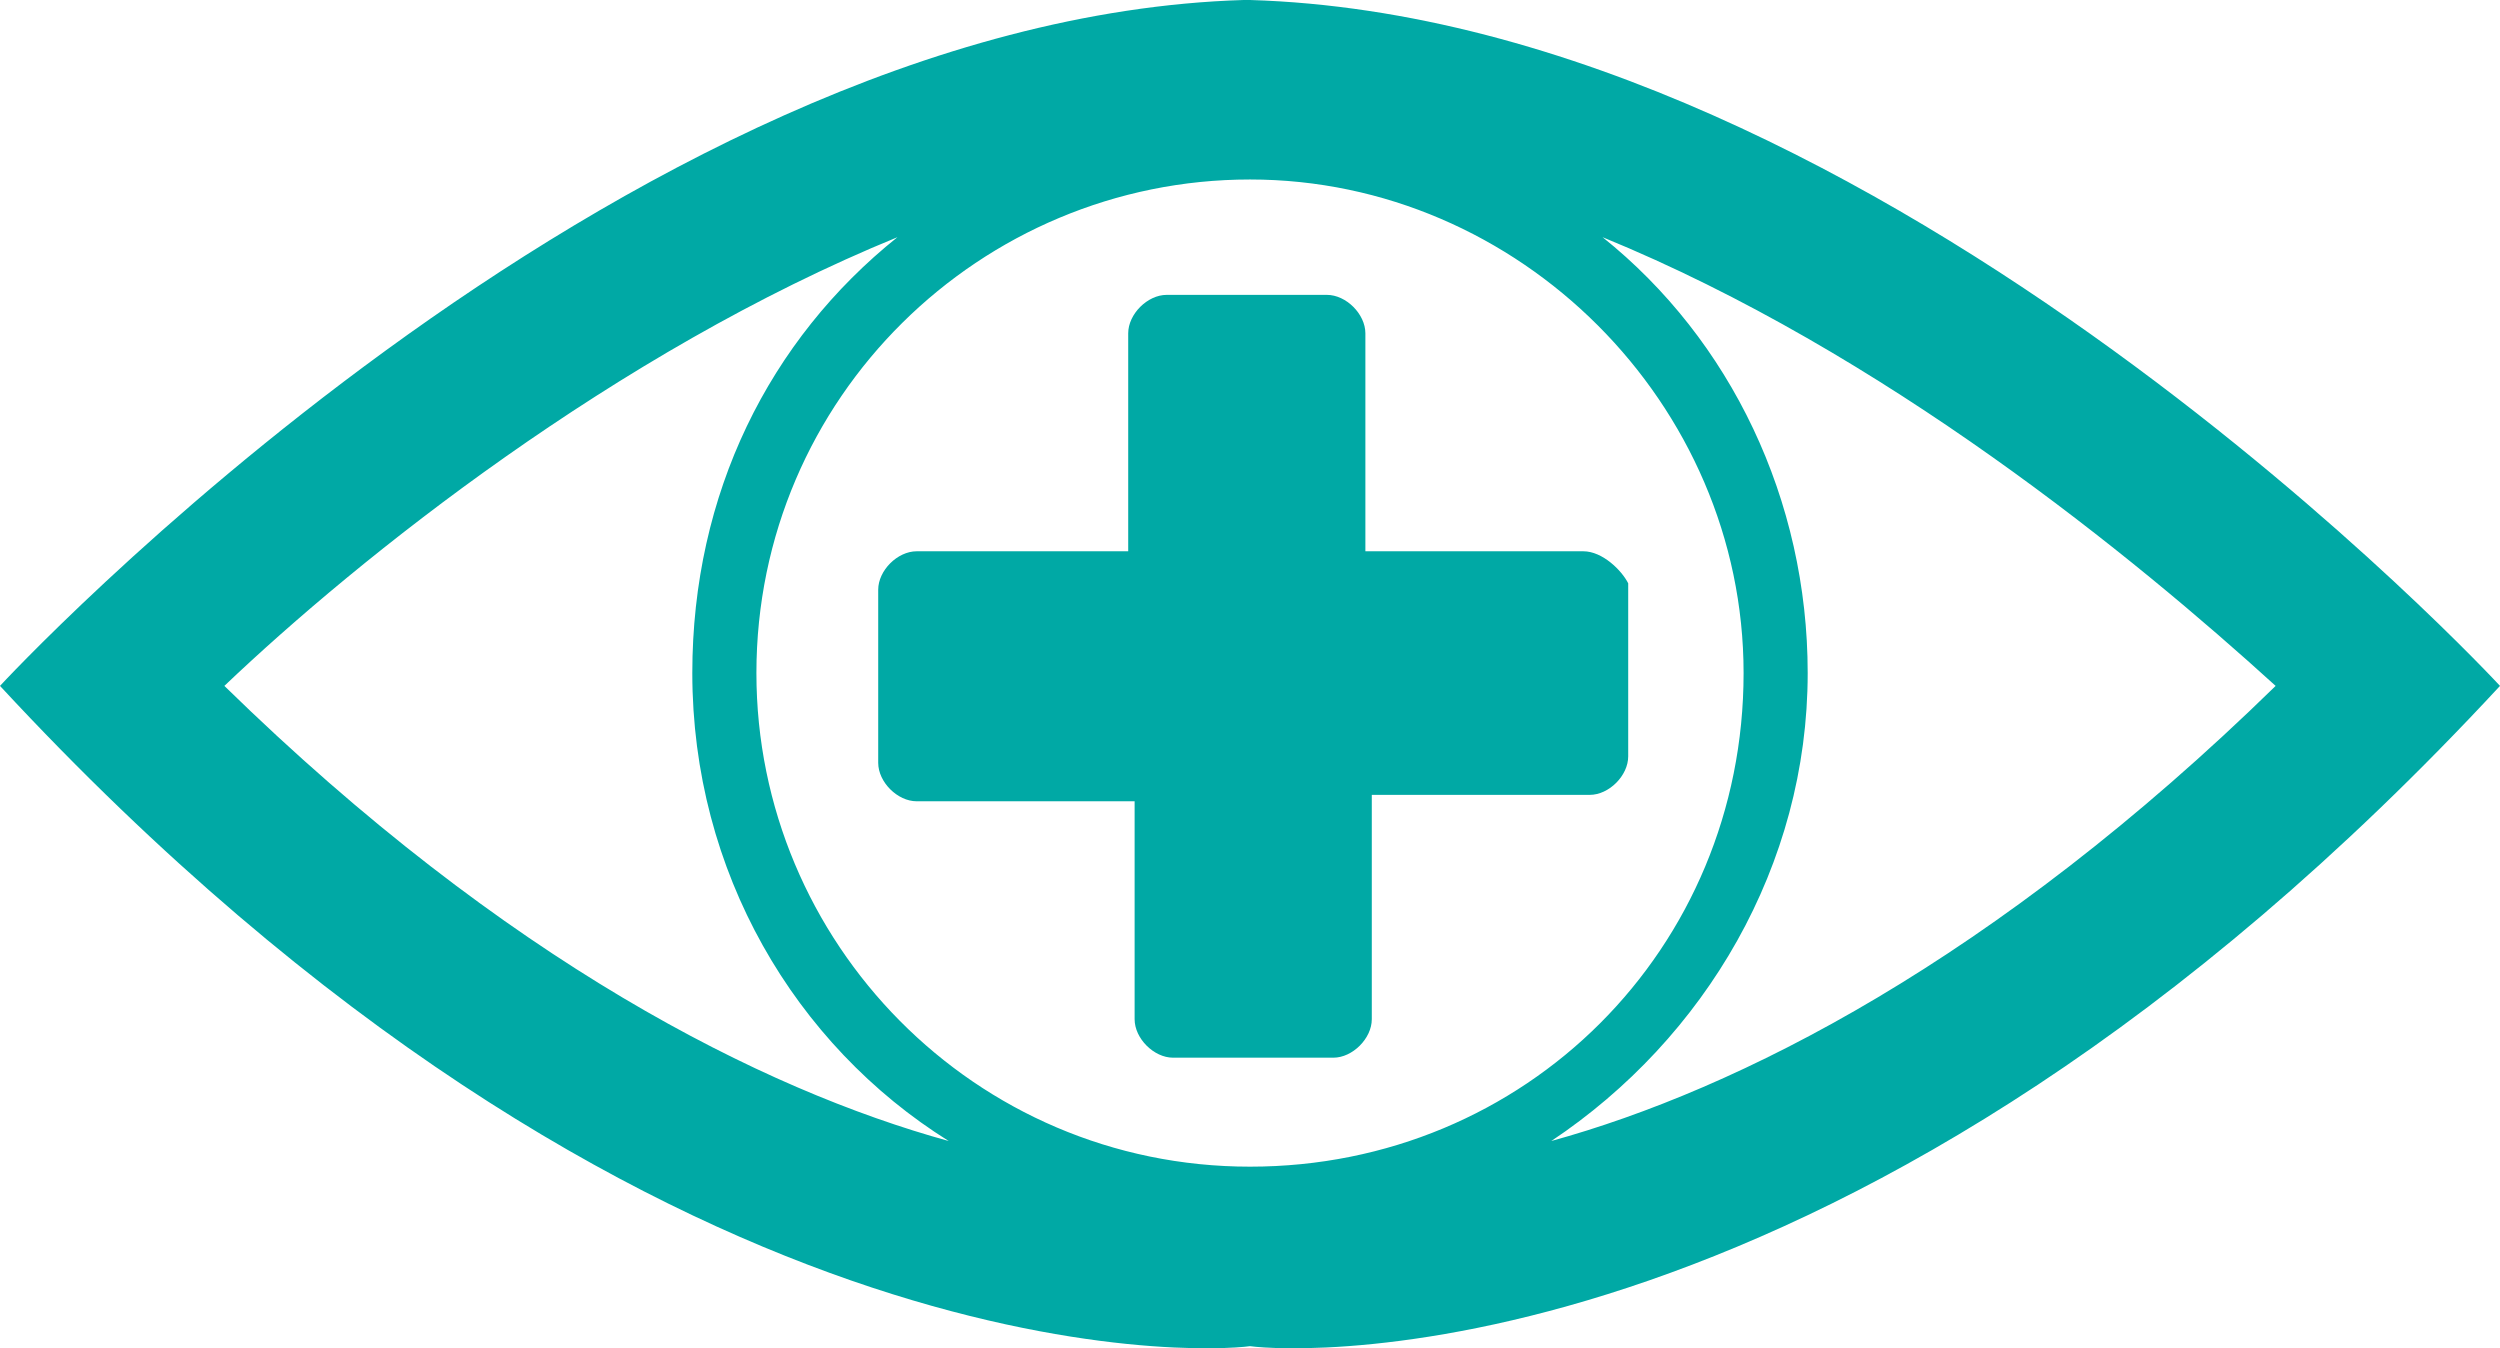
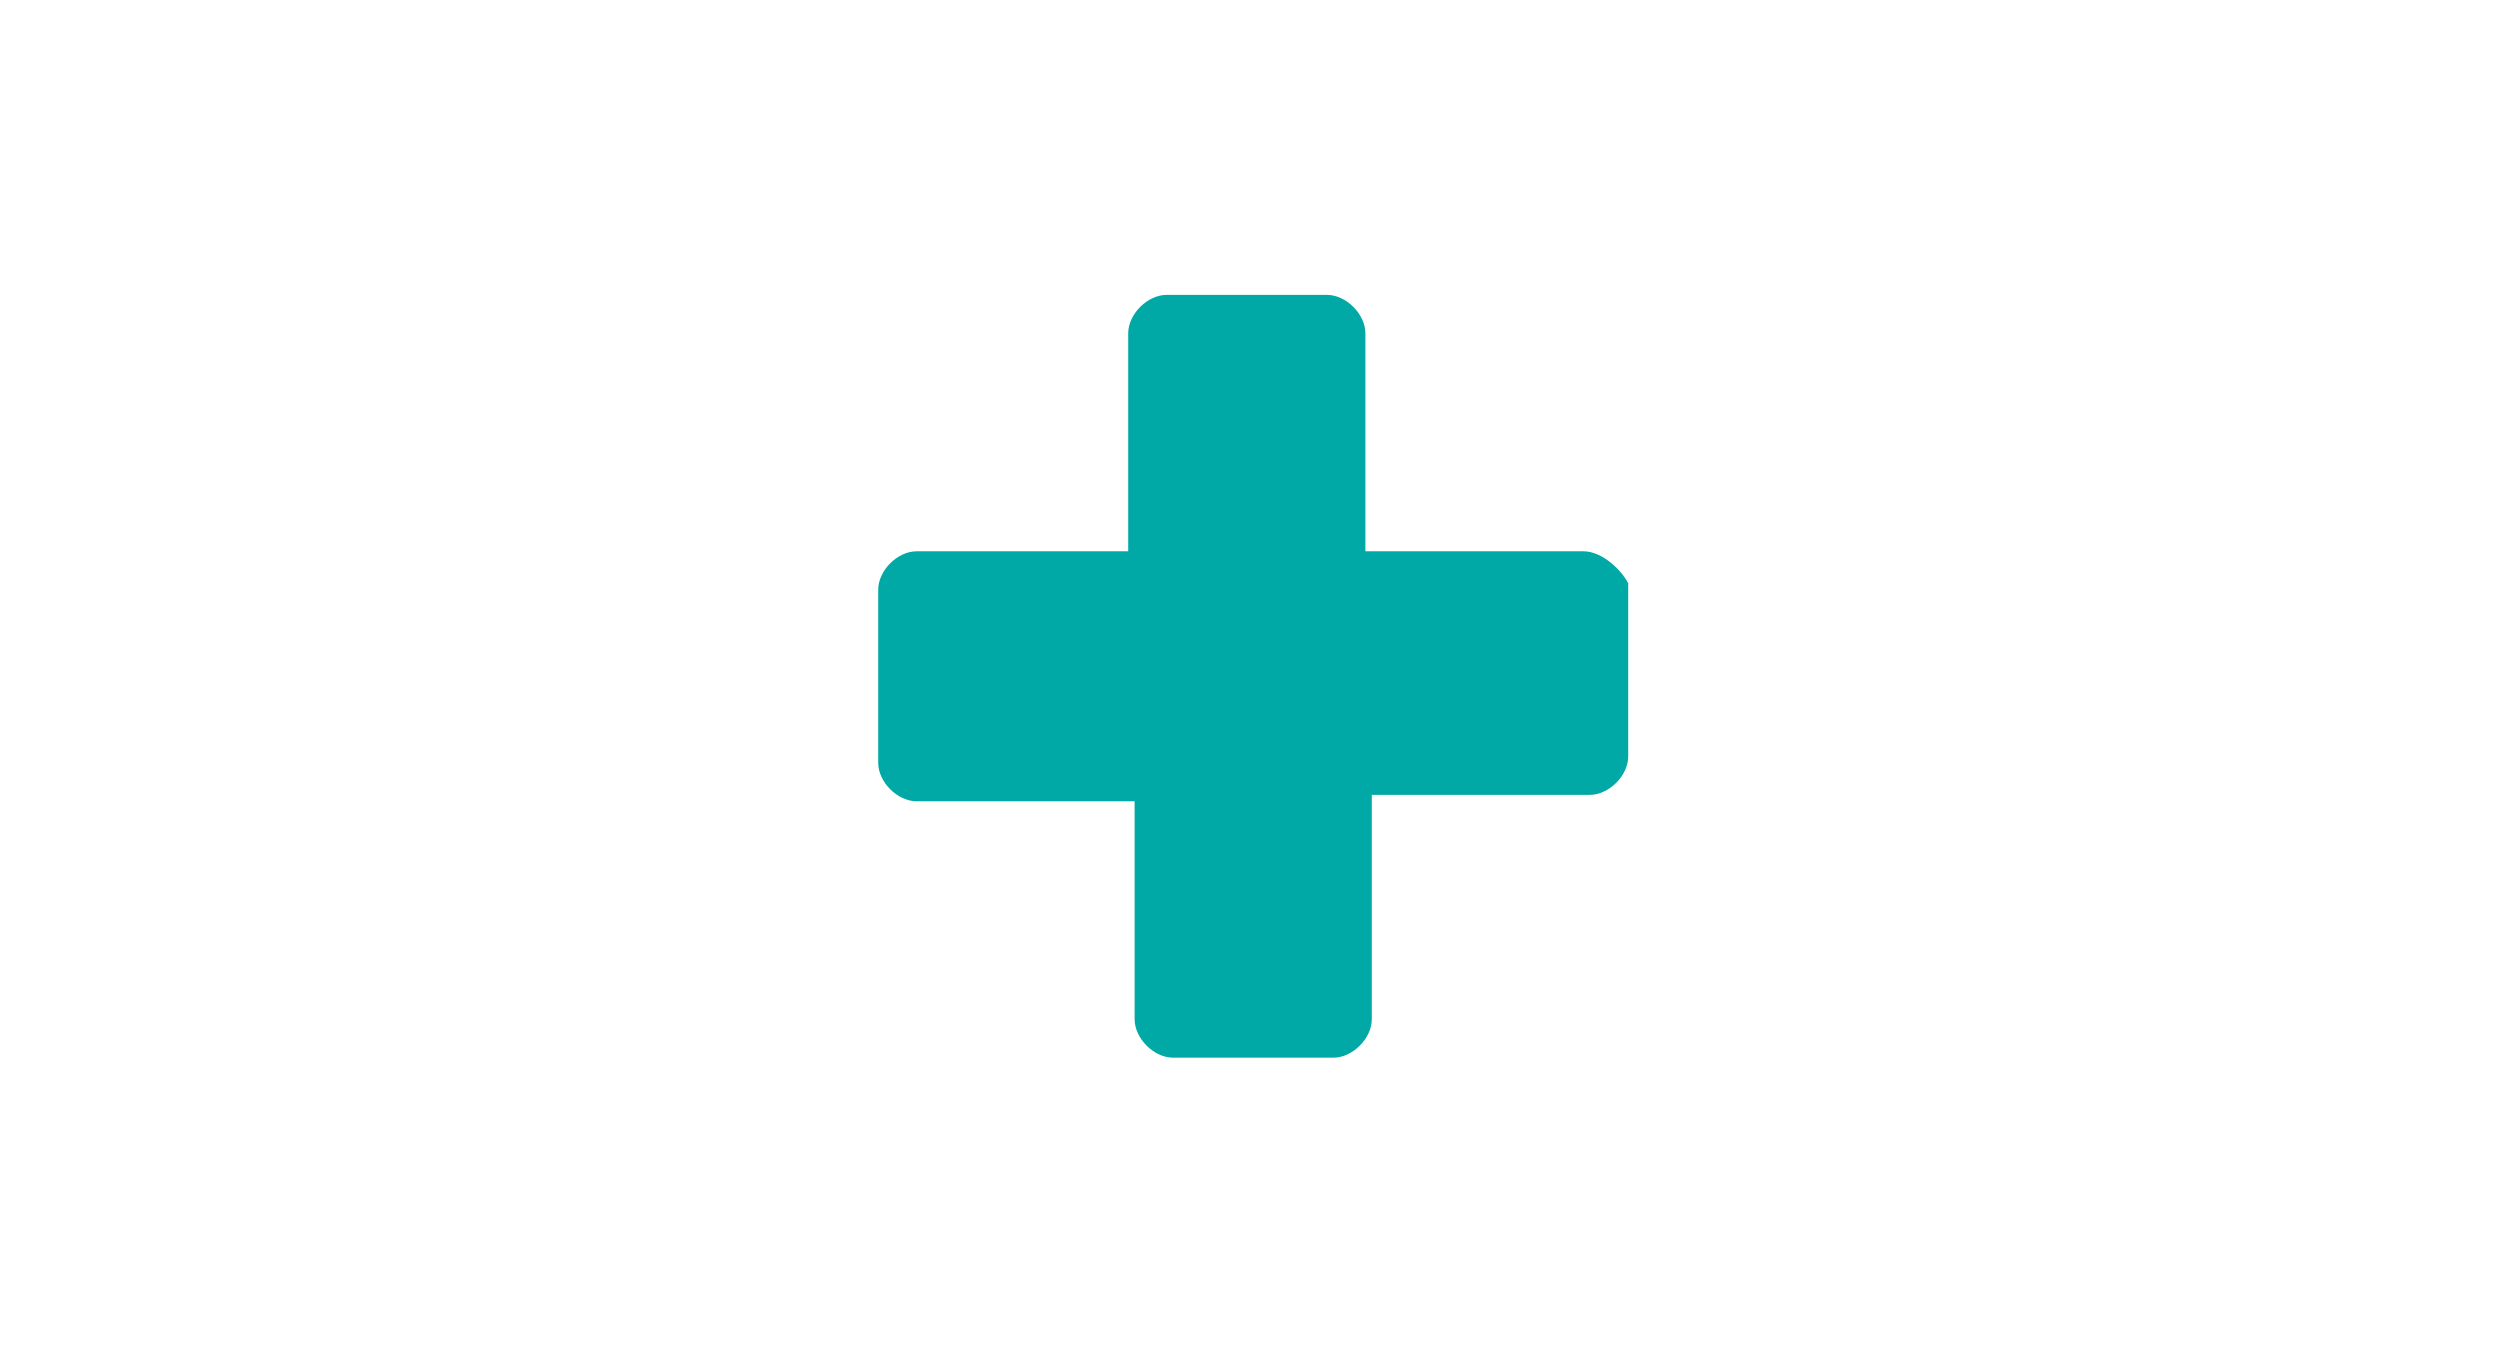
<svg xmlns="http://www.w3.org/2000/svg" xmlns:ns1="http://sodipodi.sourceforge.net/DTD/sodipodi-0.dtd" xmlns:ns2="http://www.inkscape.org/namespaces/inkscape" version="1.1" id="Ebene_1" x="0px" y="0px" viewBox="0 0 39 21.033" xml:space="preserve" ns1:docname="AdobeStock_234681899.svg" width="39" height="21.033" ns2:version="1.1.2 (b8e25be833, 2022-02-05)">
  <defs id="defs13" />
  <ns1:namedview id="namedview11" pagecolor="#ffffff" bordercolor="#666666" borderopacity="1.0" ns2:pageshadow="2" ns2:pageopacity="0.0" ns2:pagecheckerboard="0" showgrid="false" fit-margin-top="0" fit-margin-left="0" fit-margin-right="0" fit-margin-bottom="0" ns2:zoom="21.716417" ns2:cx="19.386255" ns2:cy="10.498969" ns2:window-width="3840" ns2:window-height="2126" ns2:window-x="3829" ns2:window-y="-11" ns2:window-maximized="1" ns2:current-layer="Ebene_1" />
  <style type="text/css" id="style2">
	.st0{fill:#00A9A5;}
</style>
  <g id="g8" transform="translate(-0.7,-9.6)">
-     <path class="st0" d="m 20.2,9.6 v 0 c 0,0 0,0 0,0 -0.1,0 -0.1,0 -0.1,0 v 0 C 10.3,9.9 0.7,20.3 0.7,20.3 c 10.1,10.9 18.8,10.4 19.5,10.3 0.7,0.1 9.4,0.6 19.5,-10.3 0,0 -9.6,-10.4 -19.5,-10.7 z m -16,10.7 c 2.1,-2 6.1,-5.2 10.5,-7 -2,1.6 -3.2,4 -3.2,6.8 0,3.1 1.6,5.8 4,7.3 C 12.6,26.6 8.6,24.6 4.2,20.3 Z m 16,7.5 c -4.3,0 -7.7,-3.5 -7.7,-7.7 0,-4.3 3.5,-7.7 7.7,-7.7 4.2,0 7.7,3.5 7.7,7.7 0,4.3 -3.4,7.7 -7.7,7.7 z m 4.7,-0.4 c 2.4,-1.6 4,-4.3 4,-7.3 0,-2.7 -1.2,-5.2 -3.2,-6.8 4.4,1.8 8.3,5 10.5,7 -4.4,4.3 -8.4,6.3 -11.3,7.1 z" id="path4" />
    <path class="st0" d="M 25.4,18.2 H 22 v -3.4 c 0,-0.3 -0.3,-0.6 -0.6,-0.6 h -1.2 -0.1 -1.2 c -0.3,0 -0.6,0.3 -0.6,0.6 v 3.4 H 15 c -0.3,0 -0.6,0.3 -0.6,0.6 v 2.7 c 0,0.3 0.3,0.6 0.6,0.6 h 3.4 v 3.4 c 0,0.3 0.3,0.6 0.6,0.6 h 1.2 0.1 1.2 c 0.3,0 0.6,-0.3 0.6,-0.6 V 22 h 3.4 c 0.3,0 0.6,-0.3 0.6,-0.6 V 18.7 C 26,18.5 25.7,18.2 25.4,18.2 Z" id="path6" />
  </g>
</svg>